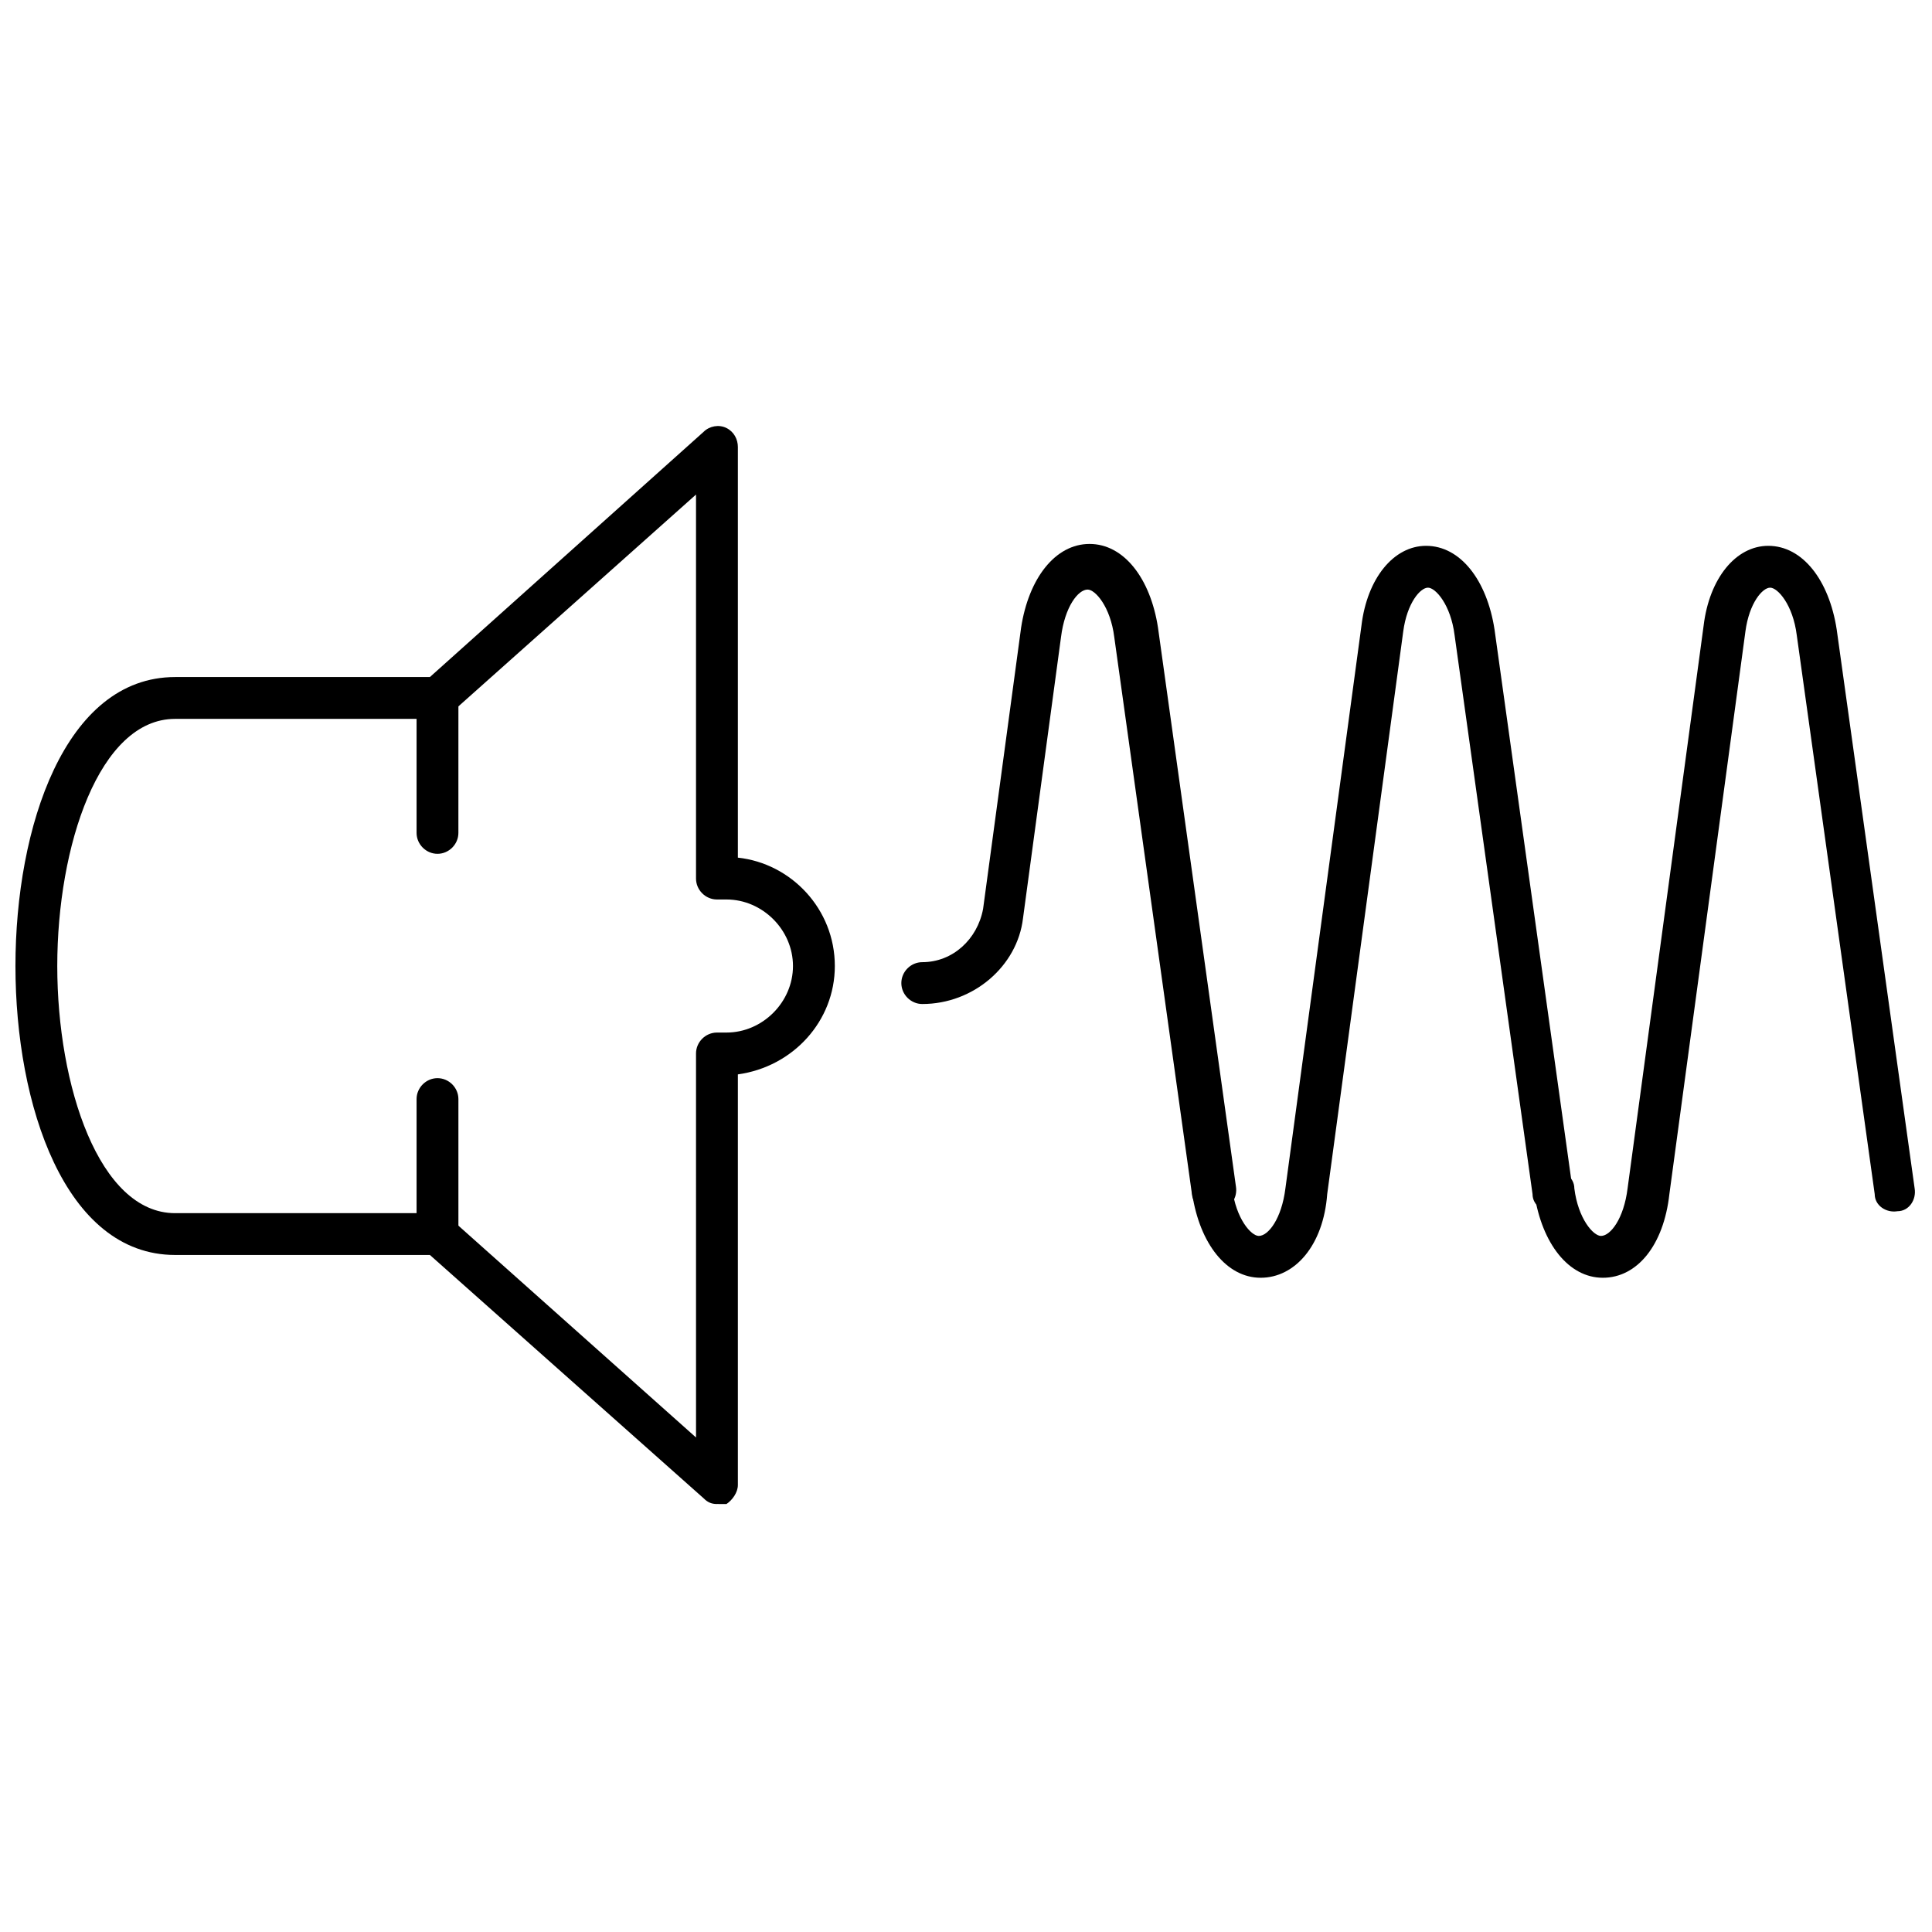
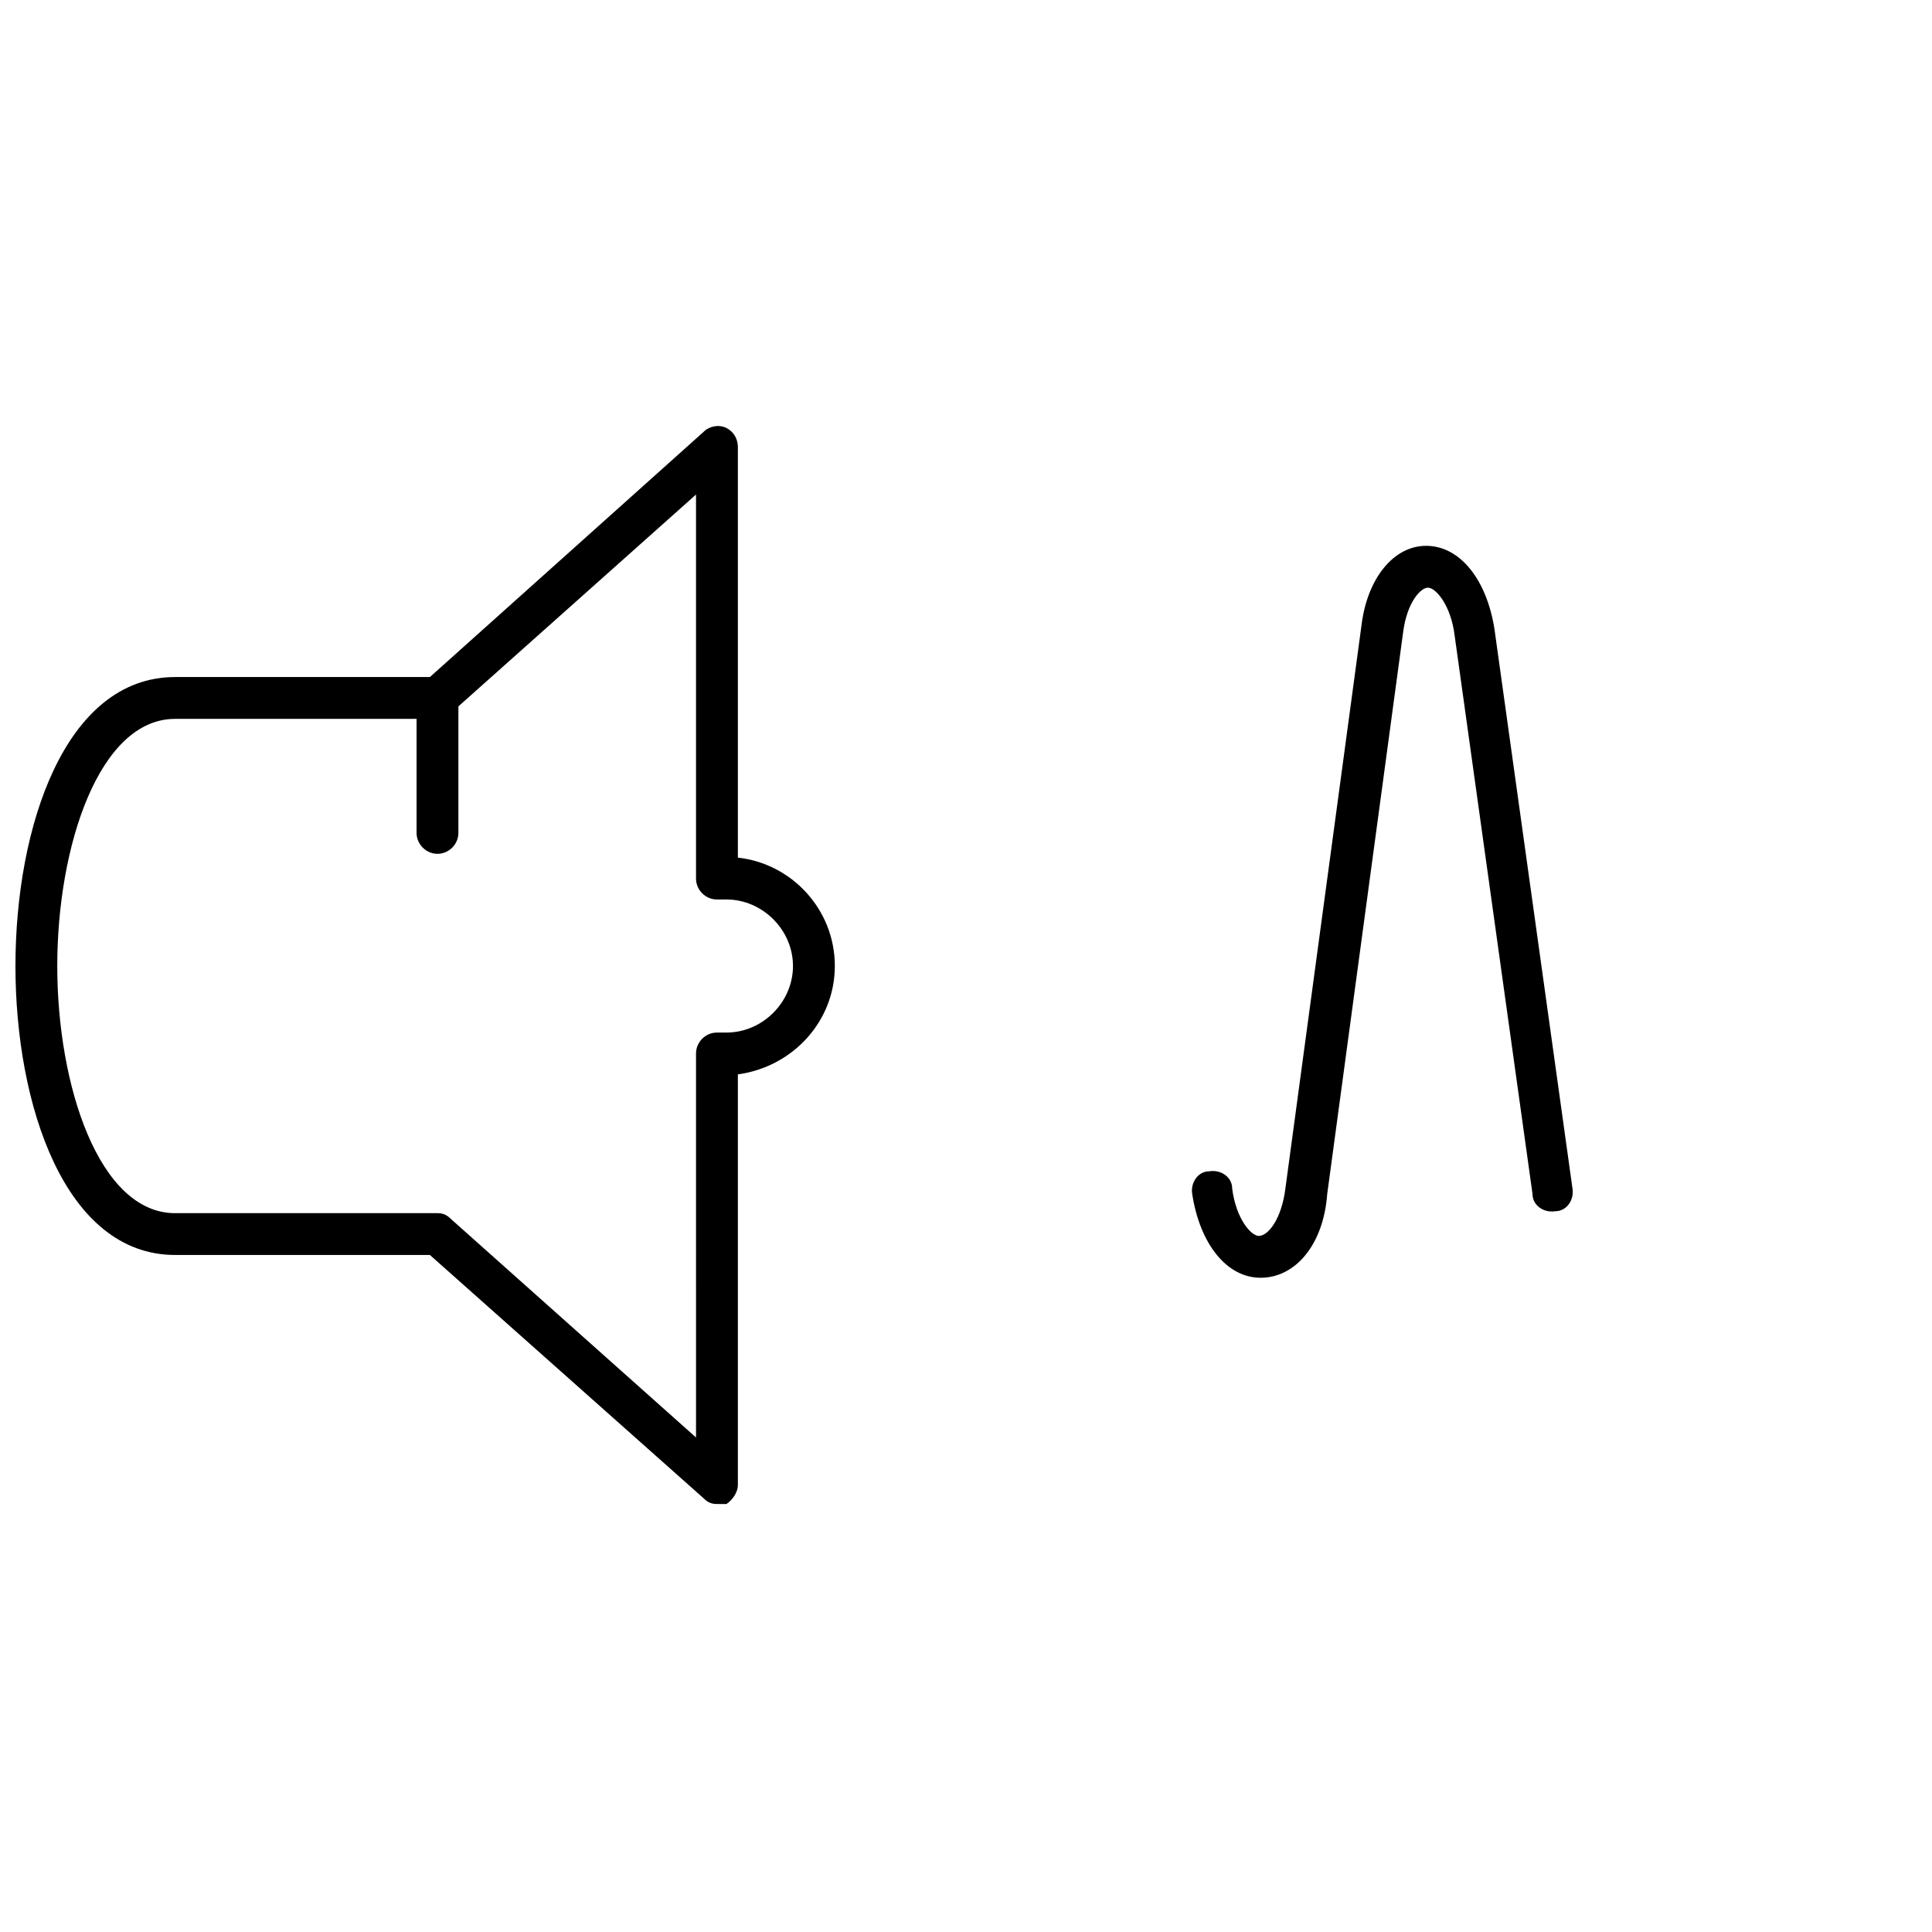
<svg xmlns="http://www.w3.org/2000/svg" width="800px" height="800px" version="1.1" viewBox="144 144 512 512">
  <defs>
    <clipPath id="b">
      <path d="m550 288h101.9v195h-101.9z" />
    </clipPath>
    <clipPath id="a">
      <path d="m148.09 256h217.91v287h-217.91z" />
    </clipPath>
  </defs>
-   <path d="m465.49 465.49c-2.519 0-5.039-2.016-5.543-4.535l-20.656-148.12c-1.008-8.062-5.039-12.594-7.055-12.594-2.519 0-6.047 4.535-7.055 12.594l-10.078 74.562c-1.504 12.602-13.09 22.676-26.695 22.676-3.023 0-5.543-2.519-5.543-5.543s2.519-5.543 5.543-5.543c8.062 0 14.609-6.047 16.121-14.105l10.078-74.562c2.016-13.098 9.07-22.168 18.137-22.168 9.07 0 16.121 9.07 18.137 22.168l20.656 148.12c0.504 3.023-1.512 6.047-4.535 6.047-1.008 1.004-1.008 1.004-1.512 1.004z" />
  <path d="m478.09 482.62c-9.07 0-16.121-9.07-18.137-22.168-0.504-3.023 1.512-6.047 4.535-6.047 3.023-0.504 6.047 1.512 6.047 4.535 1.008 8.062 5.039 12.594 7.055 12.594 2.519 0 6.047-4.535 7.055-12.594l20.152-149.13c1.512-12.594 8.566-21.16 17.129-21.16 9.07 0 16.121 9.07 18.137 22.168l20.656 148.12c0.504 3.023-1.512 6.047-4.535 6.047-3.023 0.504-6.047-1.512-6.047-4.535l-20.656-148.12c-1.008-8.062-5.039-12.594-7.055-12.594s-5.543 4.031-6.551 11.586l-20.152 149.13c-1.008 13.602-8.566 22.168-17.633 22.168z" />
  <g clip-path="url(#b)">
-     <path d="m568.77 482.62c-9.07 0-16.121-9.07-18.137-22.168-0.504-3.023 1.512-6.047 4.535-6.047 3.023-0.504 6.047 1.512 6.047 4.535 1.008 8.062 5.039 12.594 7.055 12.594 2.519 0 6.047-4.535 7.055-12.594l20.152-149.13c1.512-12.594 8.566-21.16 17.129-21.16 9.07 0 16.121 9.07 18.137 22.168l20.656 148.12c0.504 3.023-1.512 6.047-4.535 6.047-3.023 0.504-6.047-1.512-6.047-4.535l-20.656-148.12c-1.008-8.062-5.039-12.594-7.055-12.594s-5.543 4.031-6.551 11.586l-20.152 149.13c-1.508 13.602-8.562 22.168-17.633 22.168z" />
-   </g>
+     </g>
  <g clip-path="url(#a)">
    <path d="m334 542.58c-1.512 0-2.519-0.504-3.527-1.512l-72.547-64.488h-67.512c-29.223 0-42.32-39.801-42.32-76.578s13.098-76.578 42.32-76.578h67.512l72.547-64.992c1.512-1.512 4.031-2.016 6.047-1.008s3.023 3.023 3.023 5.039v108.82c14.105 1.512 25.695 13.602 25.695 28.719 0 14.609-11.082 26.703-25.695 28.719v108.82c0 2.016-1.512 4.031-3.023 5.039-1.008-0.008-2.016-0.008-2.519-0.008zm-143.59-208.07c-20.152 0-31.234 33.754-31.234 65.496 0 31.738 11.082 65.496 31.234 65.496h69.527c1.512 0 2.519 0.504 3.527 1.512l64.992 57.938-0.004-101.77c0-3.023 2.519-5.543 5.543-5.543h2.519c9.574 0 17.633-8.062 17.633-17.633 0-9.574-8.062-17.633-17.633-17.633h-2.519c-3.023 0-5.543-2.519-5.543-5.543v-101.77l-64.992 57.938c-1.008 1.008-2.519 1.512-3.527 1.512z" />
  </g>
  <path d="m259.94 370.27c-3.023 0-5.543-2.519-5.543-5.543v-35.77c0-3.023 2.519-5.543 5.543-5.543 3.023 0 5.543 2.519 5.543 5.543l-0.004 35.77c0 3.023-2.519 5.543-5.539 5.543z" />
-   <path d="m259.94 476.58c-3.023 0-5.543-2.519-5.543-5.543v-35.77c0-3.023 2.519-5.543 5.543-5.543 3.023 0 5.543 2.519 5.543 5.543v35.77c-0.004 3.023-2.523 5.543-5.543 5.543z" />
</svg>